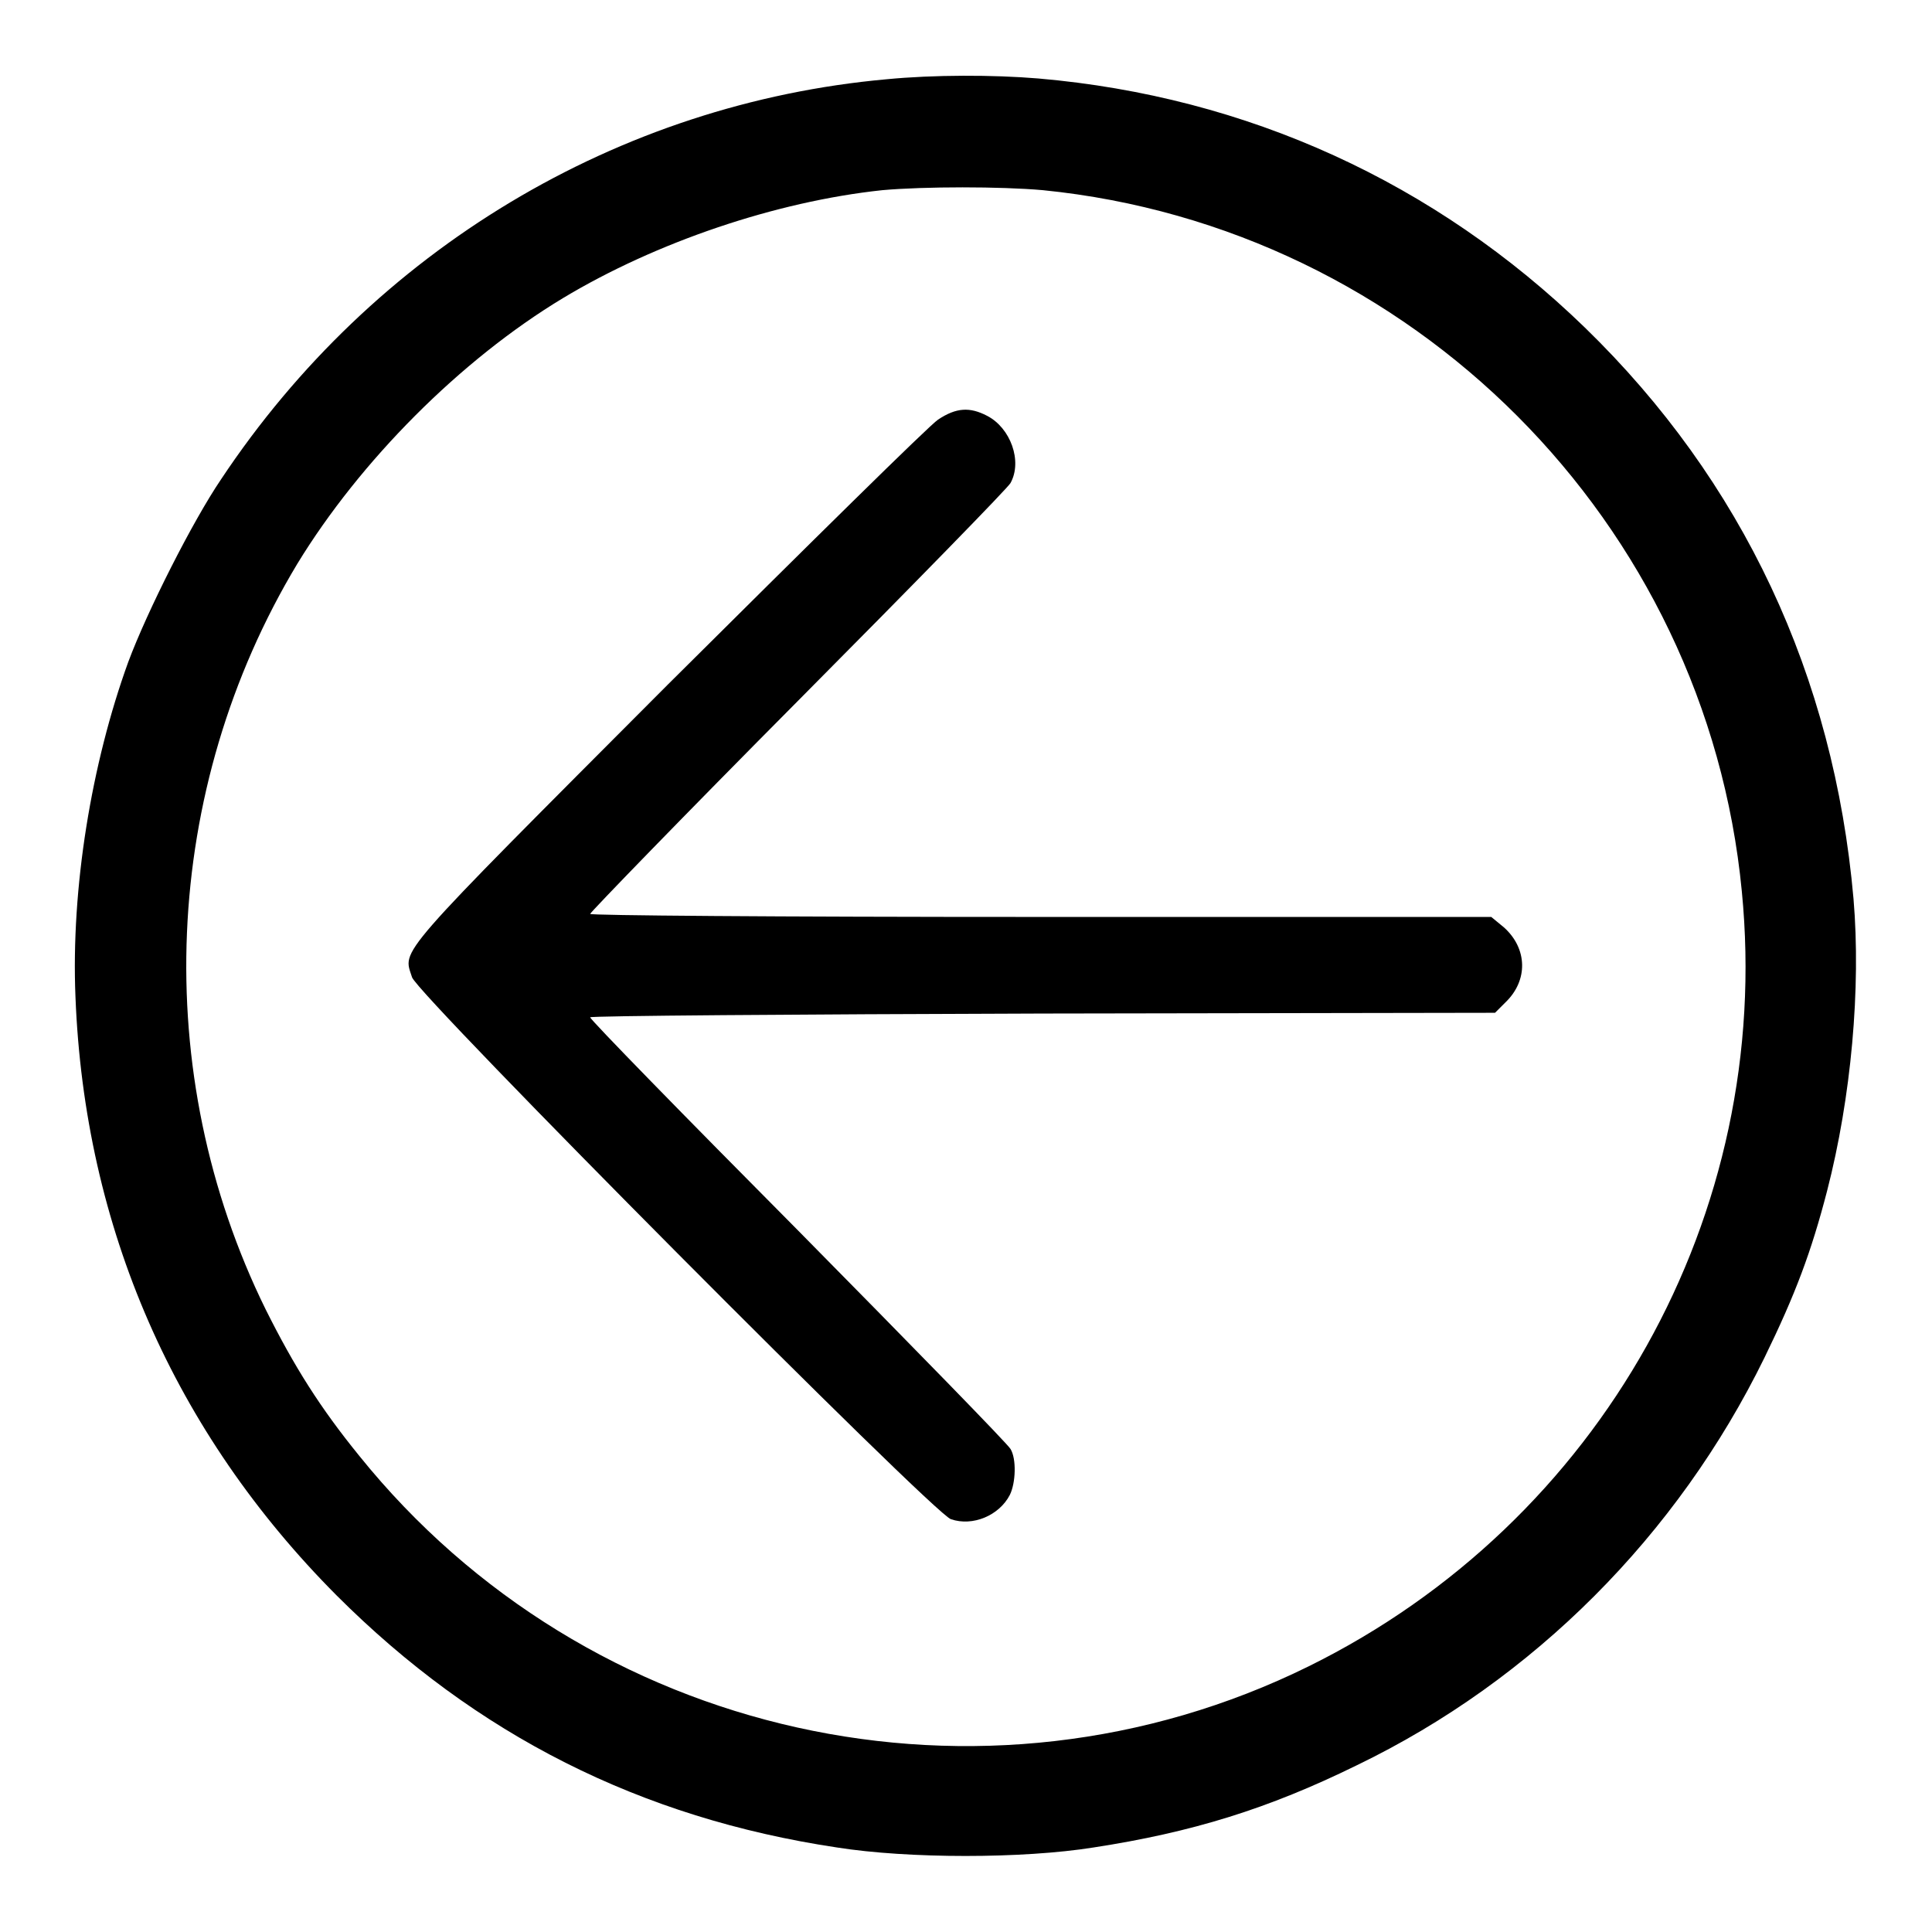
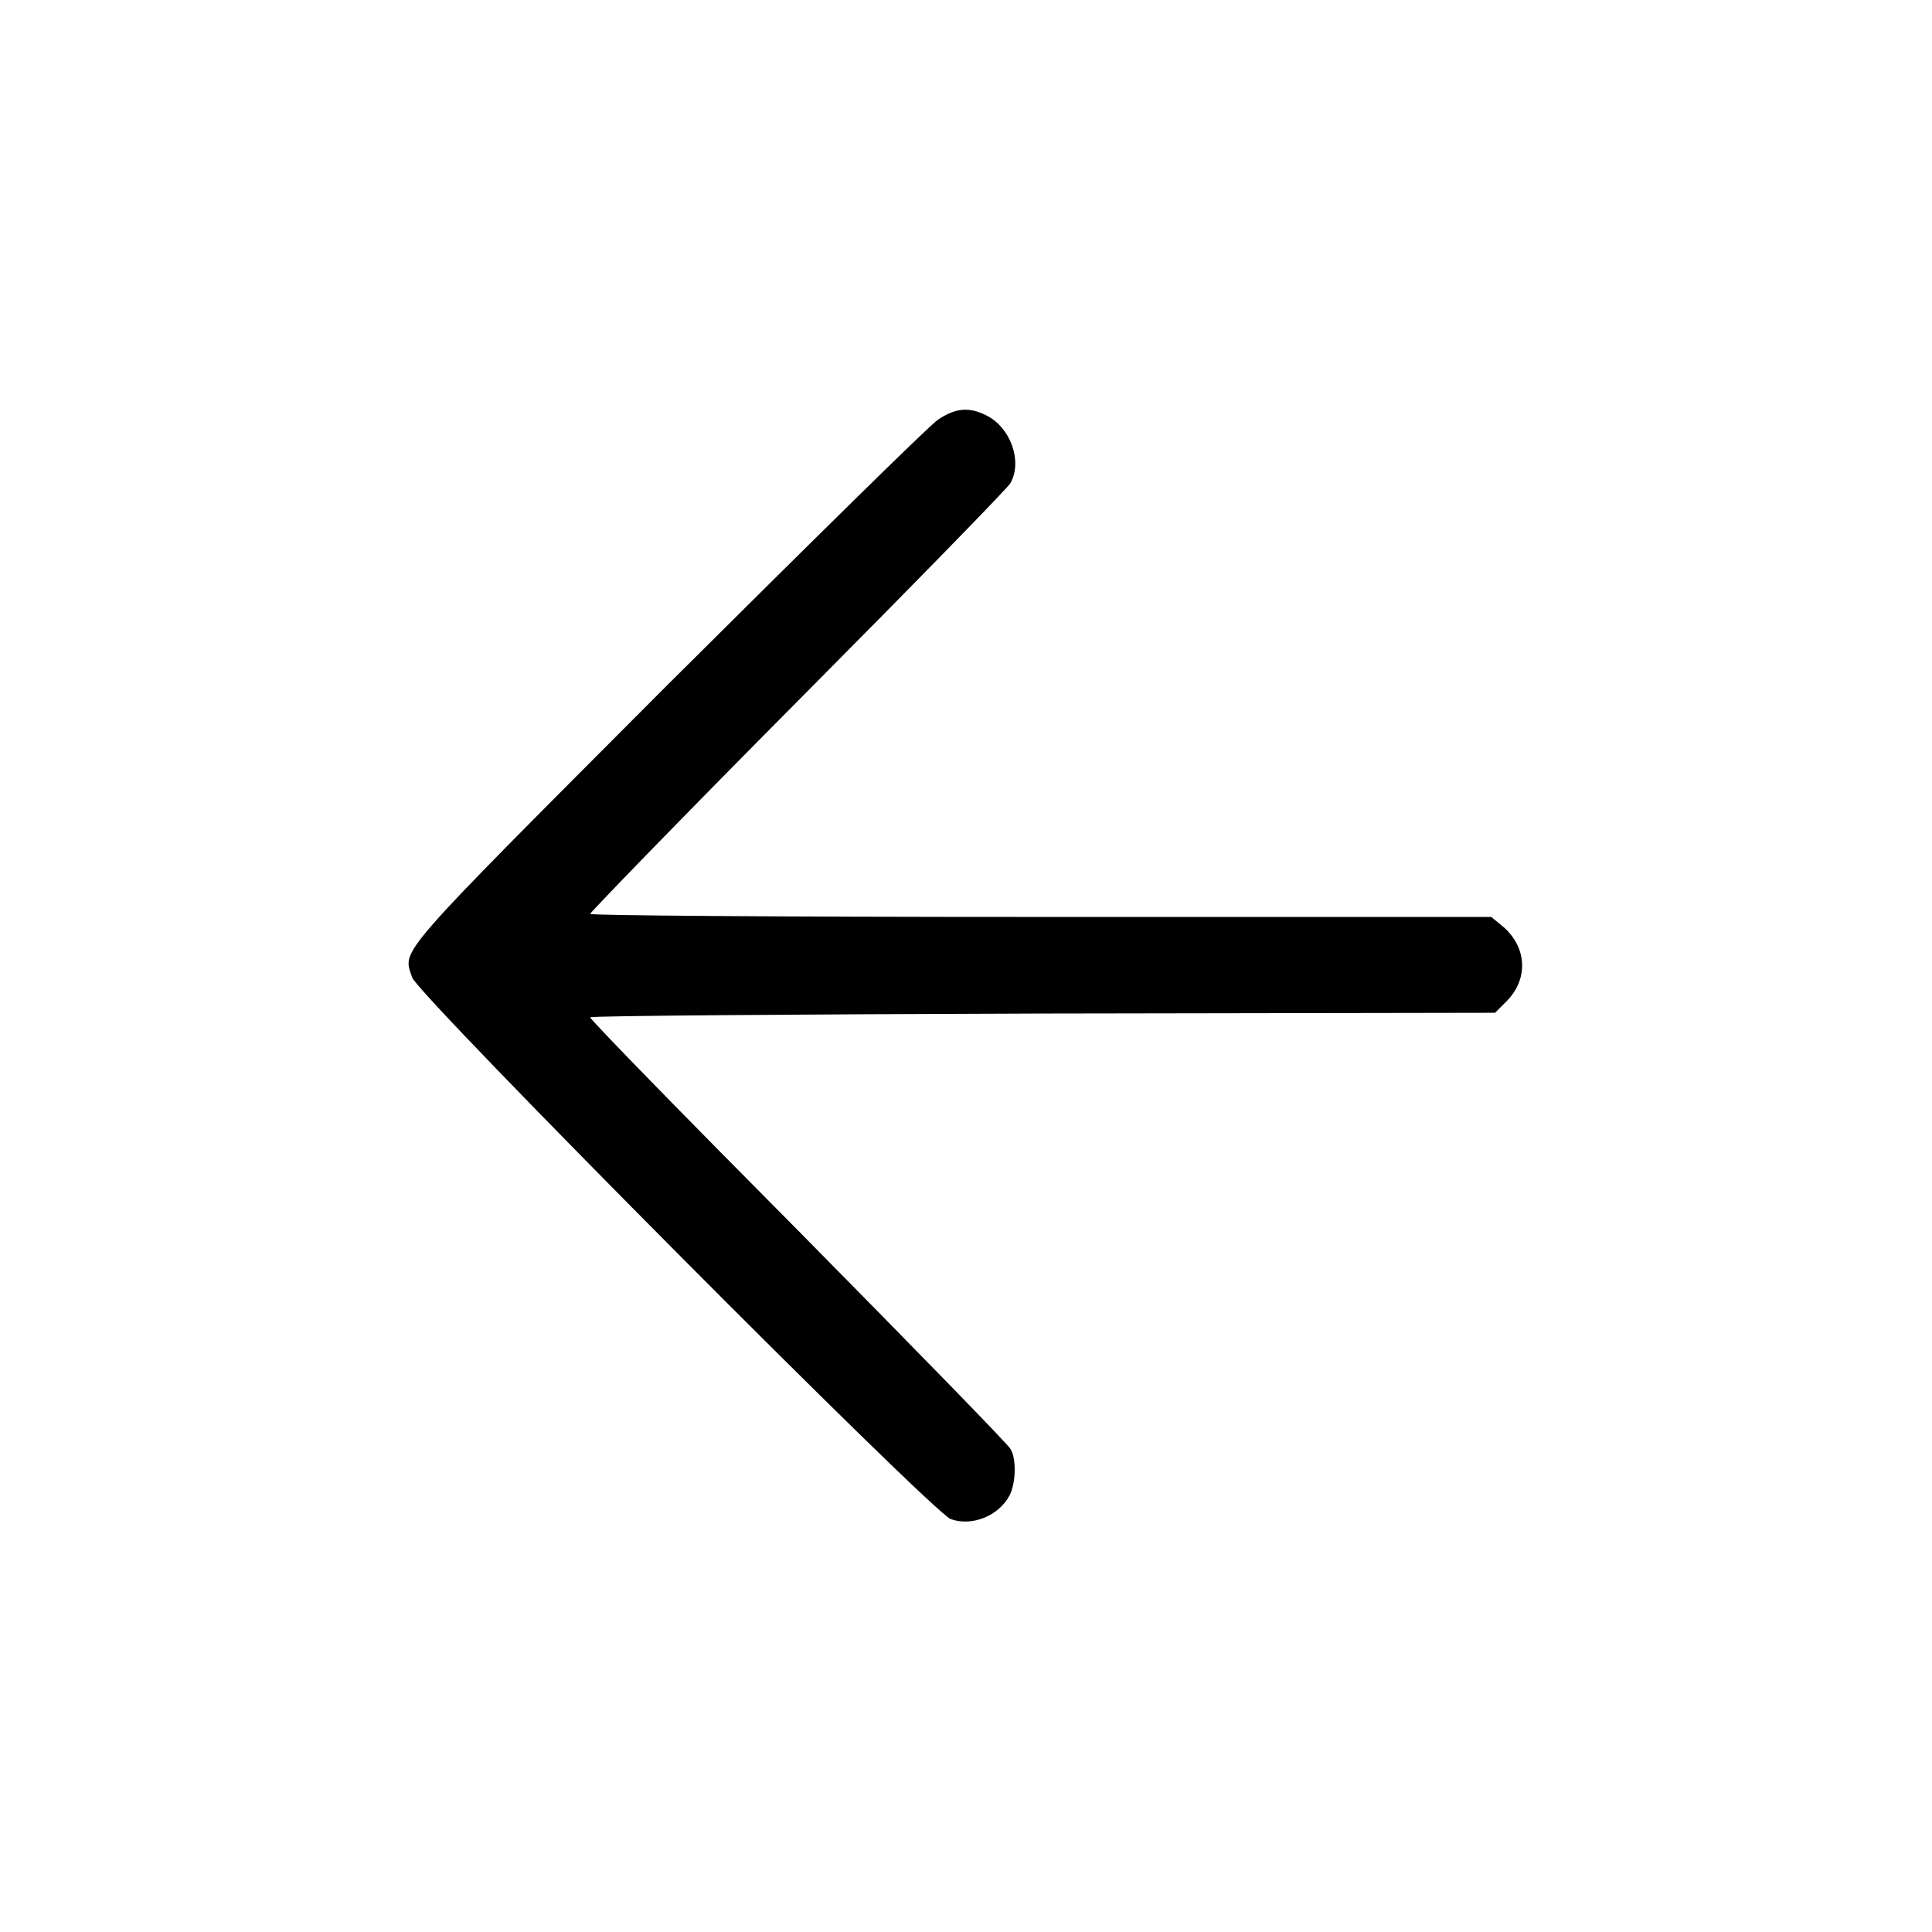
<svg xmlns="http://www.w3.org/2000/svg" version="1.1" x="0px" y="0px" viewBox="0 0 256 256" enable-background="new 0 0 256 256" xml:space="preserve">
  <g>
    <g>
      <g>
-         <path fill="#000000" d="M117.5,10.5c-35.6,3.2-68,22.6-88.2,53C25.5,69.1,19.5,81,17,87.7c-4.9,13.5-7.6,30-7,44.4c1.2,30.6,13.1,57.7,34.6,79.3c18.5,18.5,40.3,29.5,66.3,33.4c9.5,1.5,24.6,1.5,34,0c13-2,23.1-5.1,34.9-10.9c23.4-11.3,42.5-30.5,54-54c4.1-8.4,6.2-14,8.3-22.1c3.2-12.4,4.5-26.9,3.5-38.7c-2.6-29.6-14.7-55.4-35.6-75.7c-19.8-19.2-44.7-30.6-72.4-33C131.6,9.9,123.7,9.9,117.5,10.5z M138.2,25.2c48.9,4.9,87.9,44,92.6,92.9c4.2,42.8-18.7,83.6-57.4,102.7c-43.2,21.3-95.6,9.6-125.8-27.9c-5.2-6.4-8.6-11.8-12.4-19.4c-15.4-31.3-13.8-68.9,4.2-98.8c8.3-13.6,21.6-27,35.2-35.2c12.3-7.4,28.2-12.8,42.3-14.3C122.5,24.7,132.6,24.7,138.2,25.2z" />
        <path fill="#000000" d="M124.3,55.6c-1.1,0.7-17.2,16.6-35.8,35.1c-36.7,36.8-35.1,35-33.9,38.8c0.8,2.4,69.1,71.1,71.4,71.8c2.9,1,6.4-0.5,7.8-3.2c0.8-1.6,0.9-4.8,0.1-6.1c-0.3-0.6-13-13.6-28.1-28.9c-15.2-15.3-27.6-28-27.6-28.3c0-0.2,27-0.4,59.9-0.5l60-0.1l1.4-1.4c3-2.9,2.9-7.1-0.2-9.9l-1.7-1.4h-59.7c-35.8,0-59.7-0.2-59.7-0.4c0-0.2,12.4-13,27.6-28.3c15.2-15.3,27.9-28.3,28.1-28.8c1.6-2.9,0-7.3-3.1-8.9C128.5,53.9,126.7,54,124.3,55.6z" />
      </g>
    </g>
  </g>
</svg>